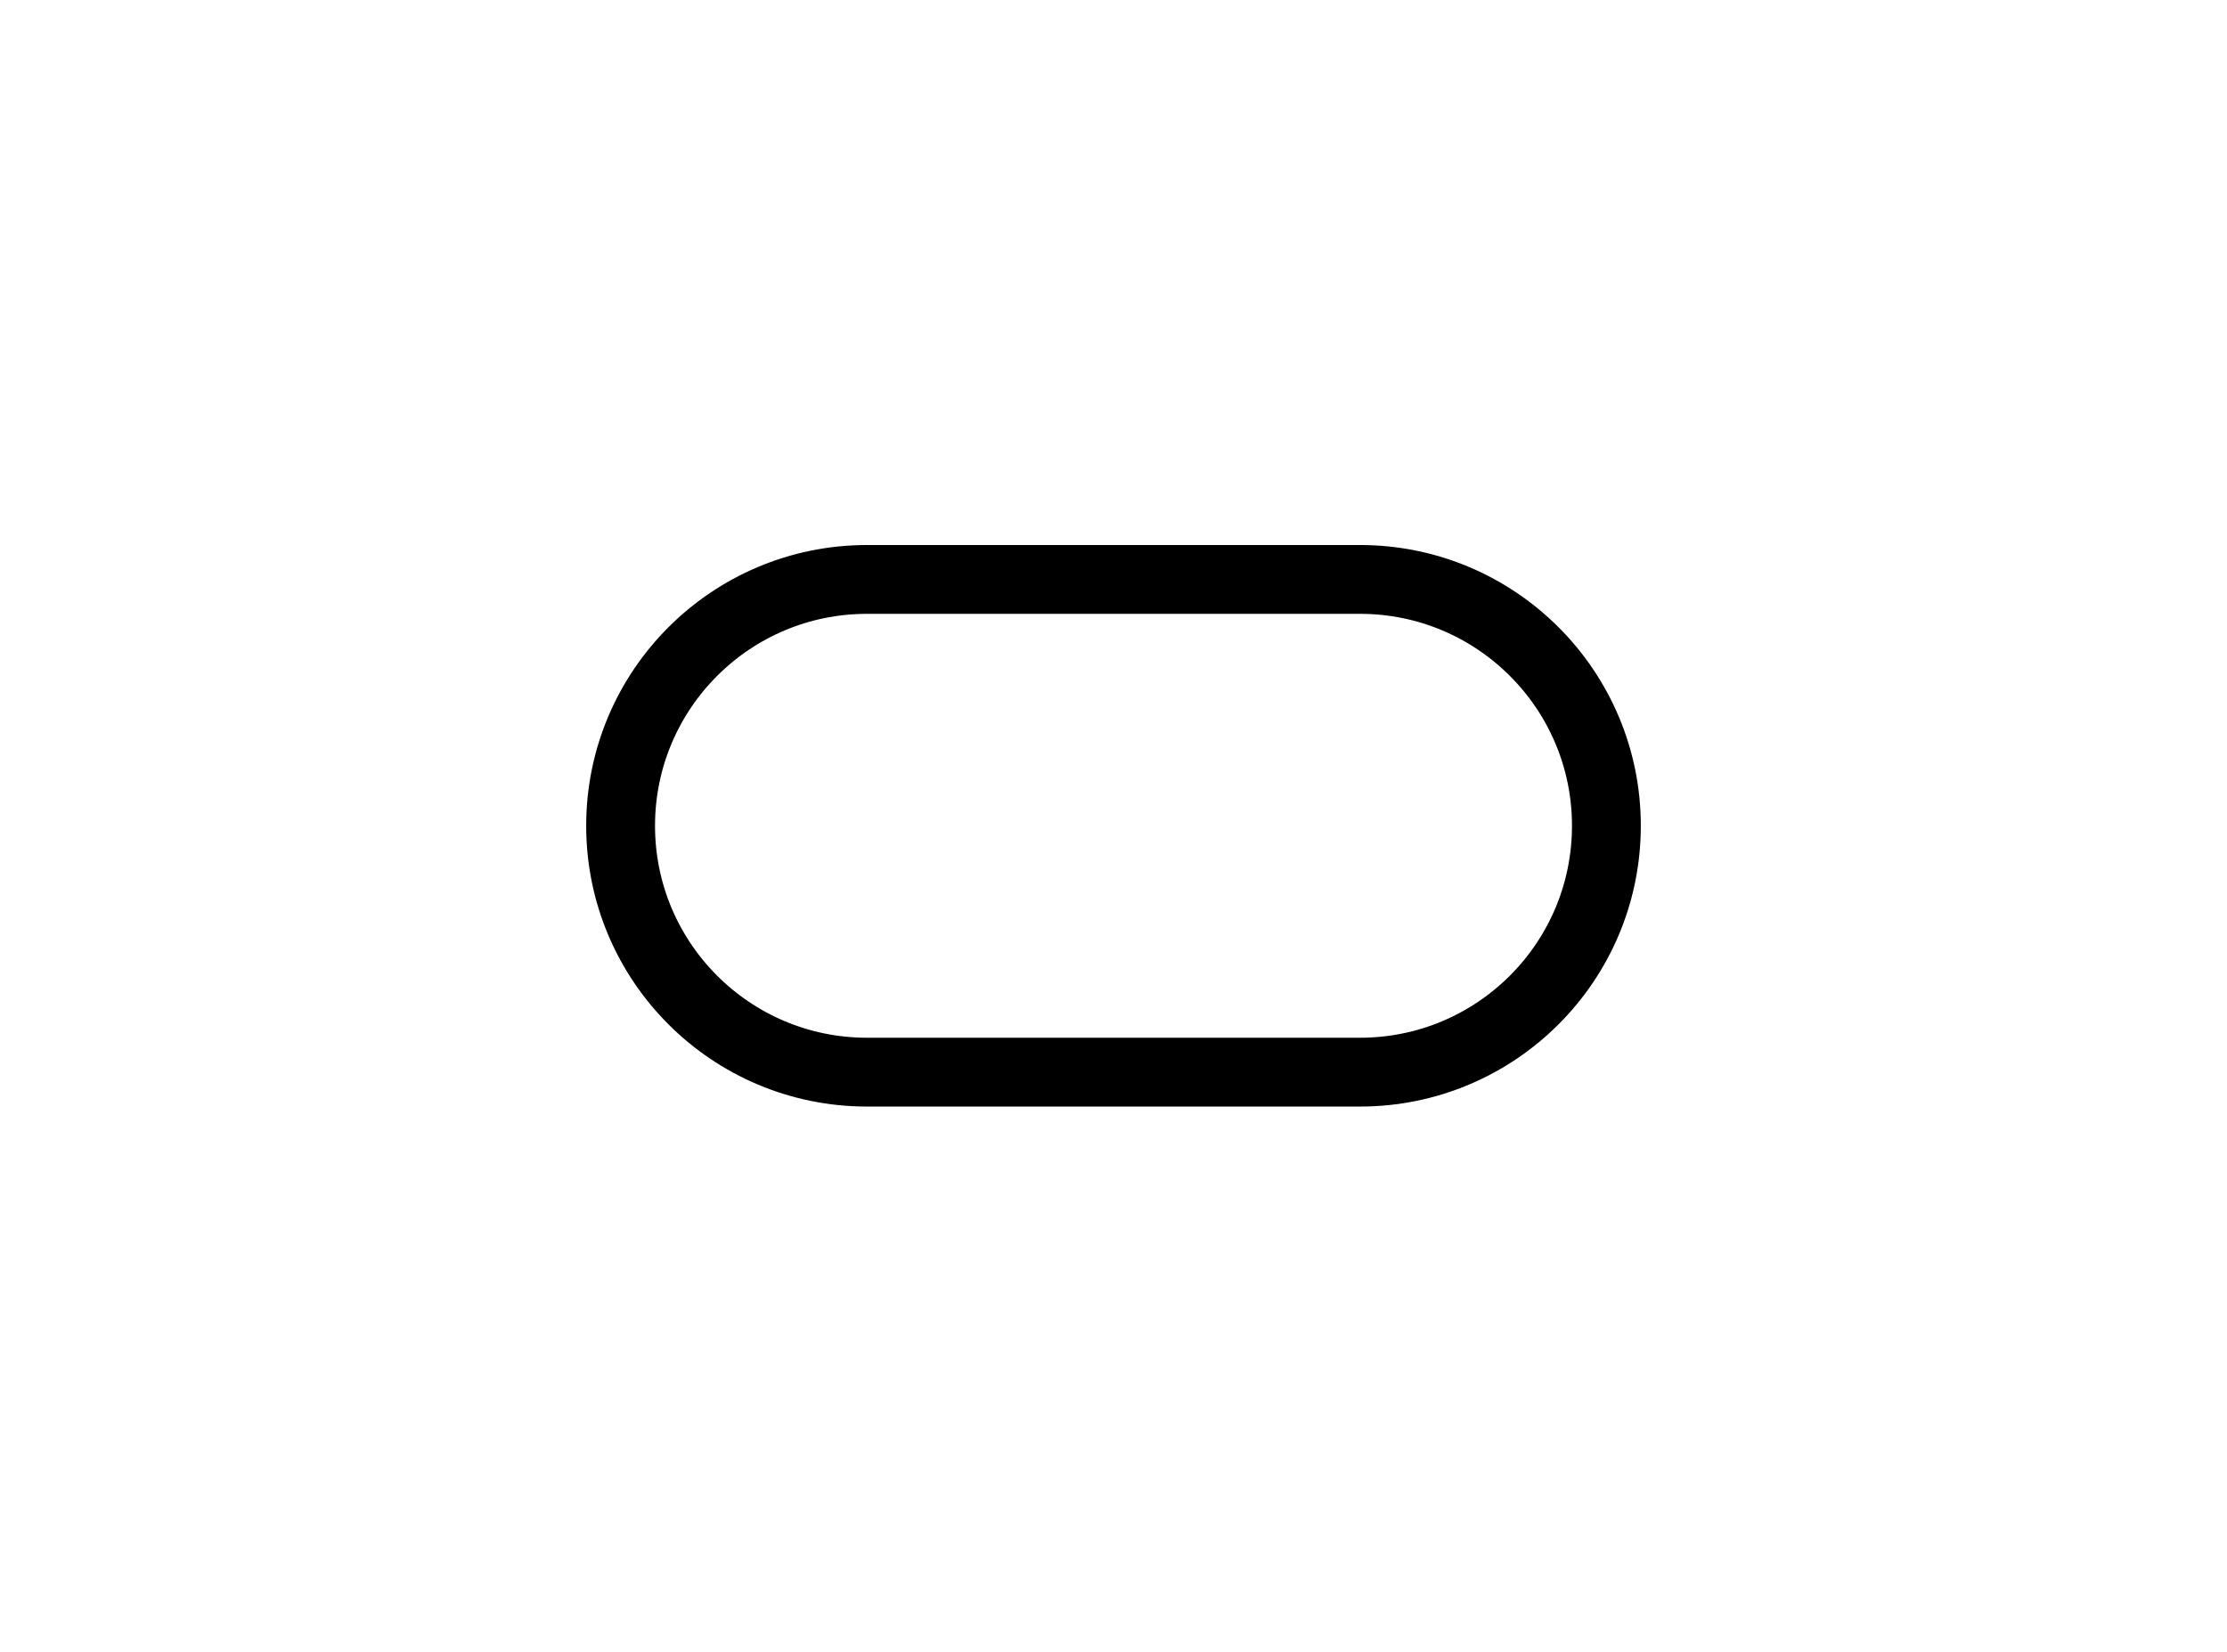
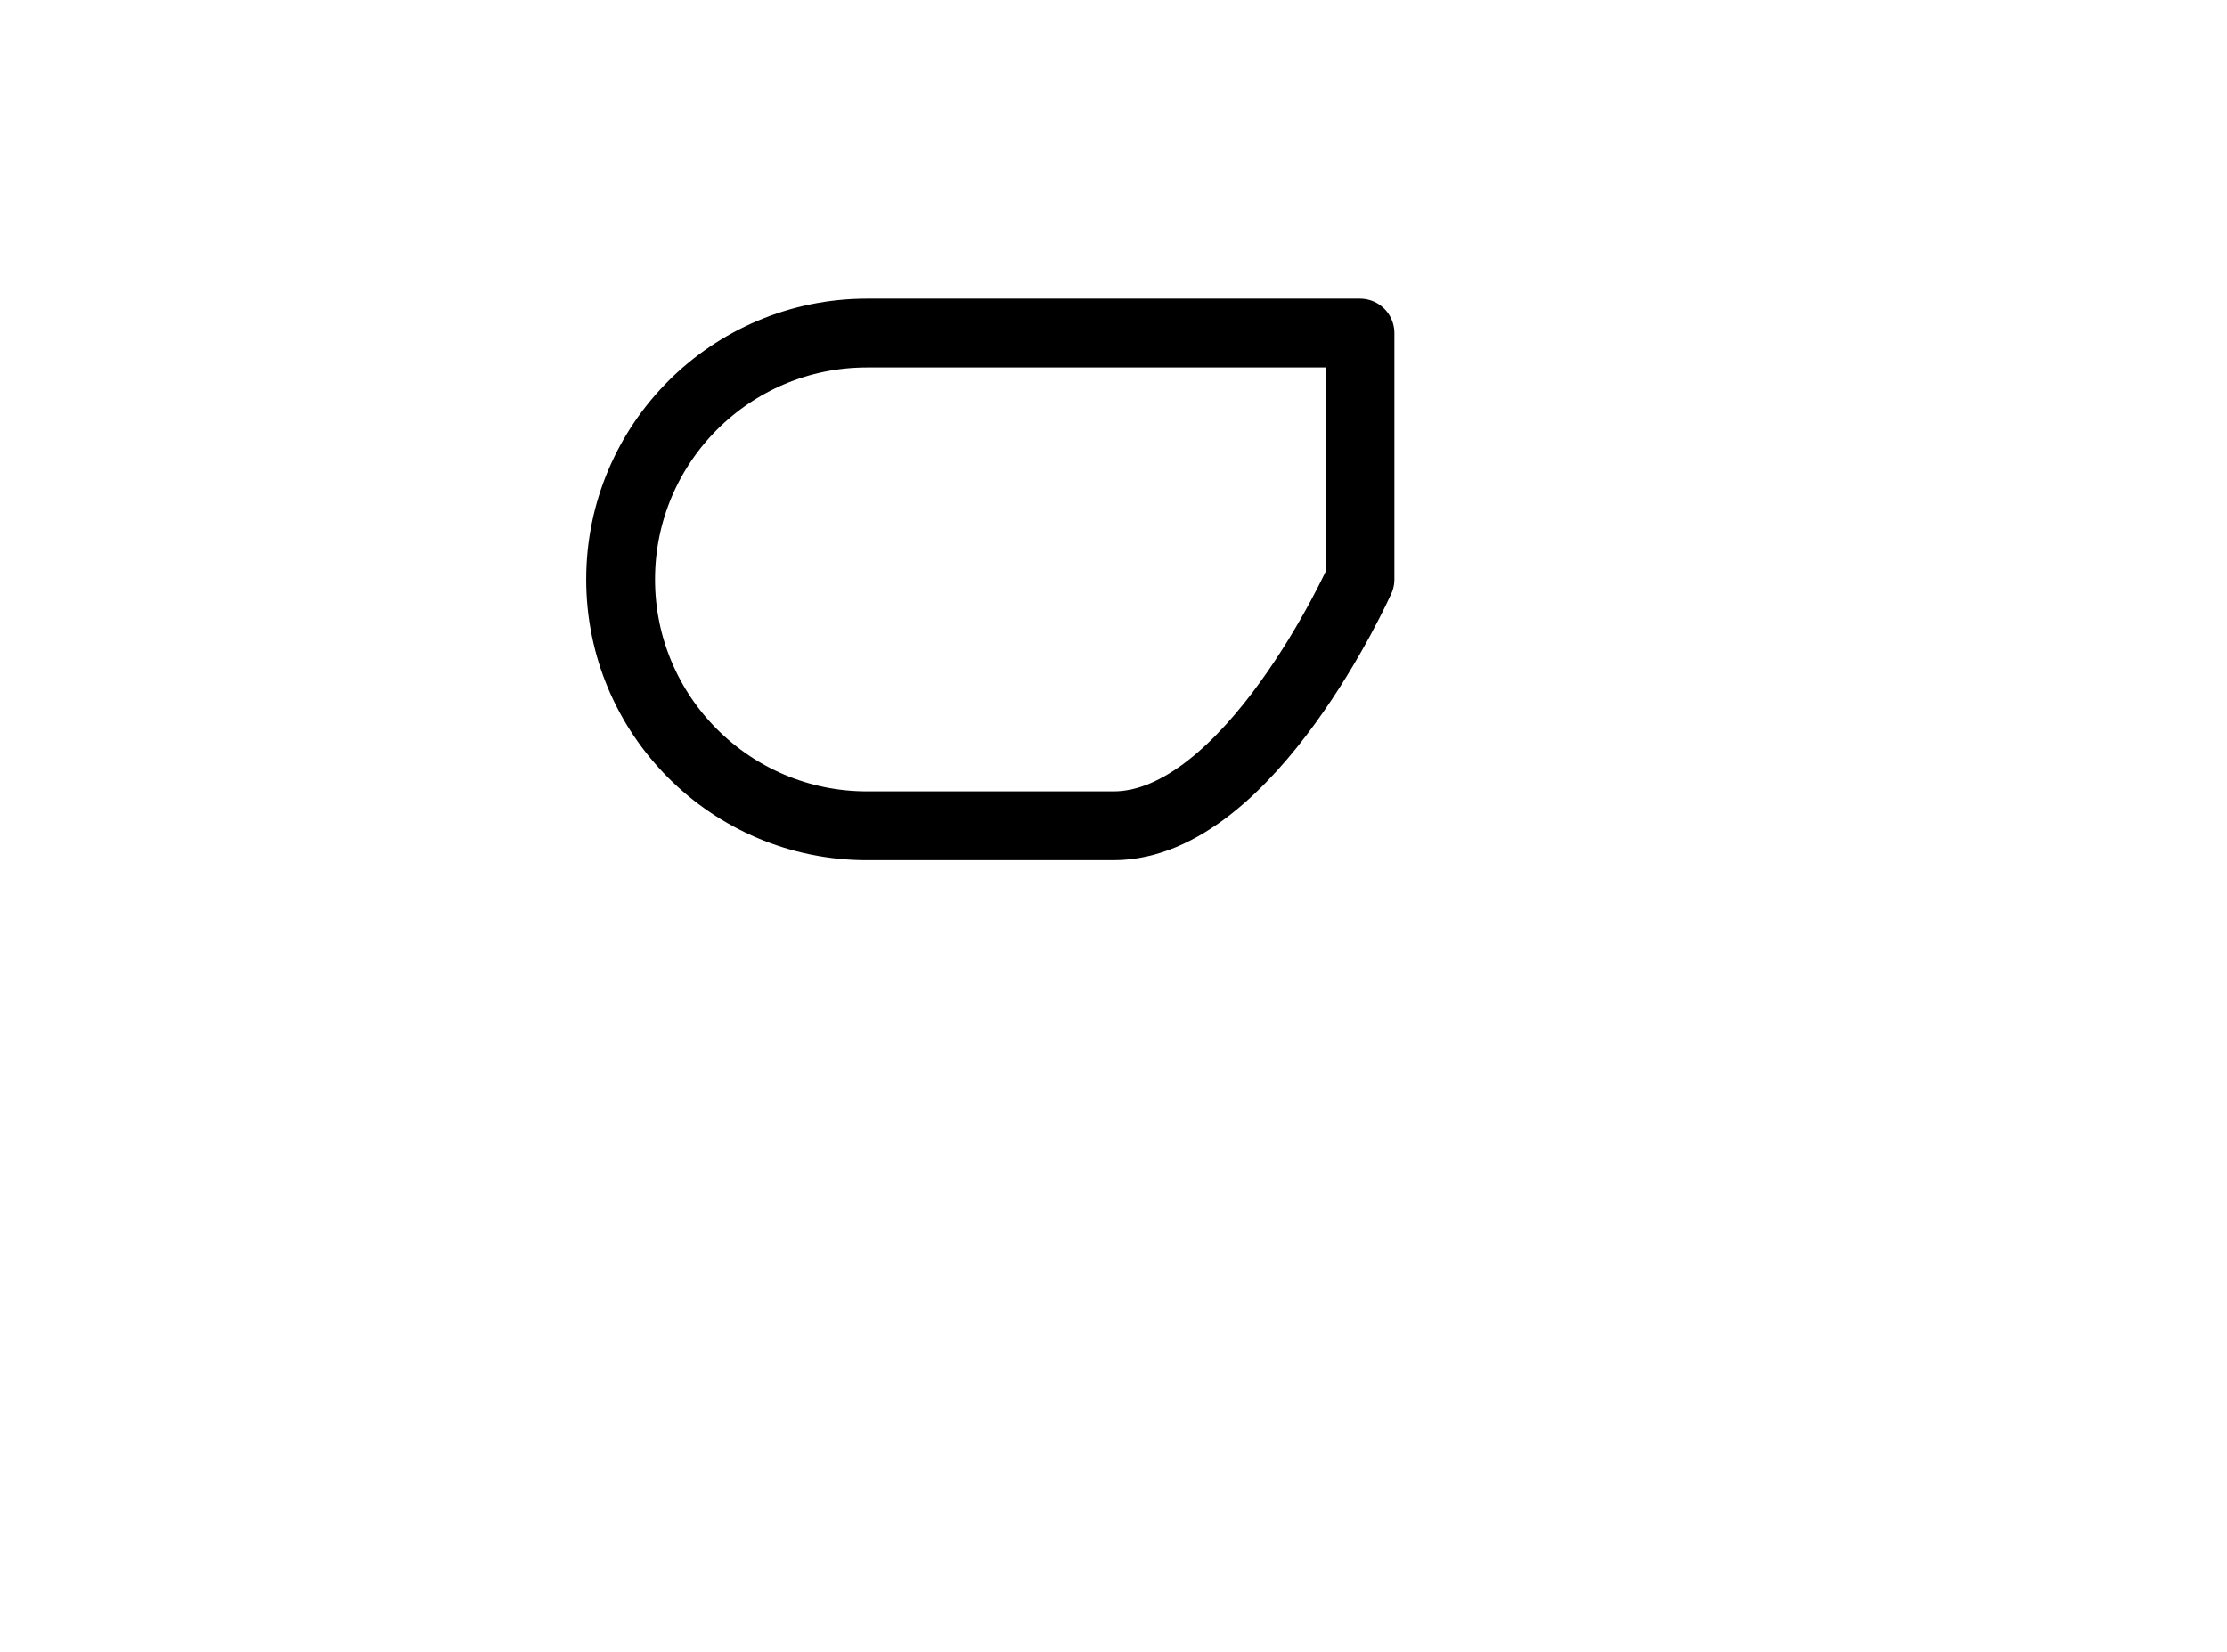
<svg xmlns="http://www.w3.org/2000/svg" version="1.2" baseProfile="tiny" x="0px" y="0px" width="24.265px" height="18px" viewBox="0 0 24.265 18" overflow="visible" xml:space="preserve">
  <g id="Layer_1">
</g>
  <g id="button">
-     <path fill="none" stroke="#000000" stroke-width="0.75" stroke-linecap="round" stroke-linejoin="round" stroke-miterlimit="10" d="   M14.818,6.315c1.483,0,2.685,1.202,2.685,2.685s-1.202,2.685-2.685,2.685H9.447   c-1.483,0-2.685-1.202-2.685-2.685s1.202-2.685,2.685-2.685H14.818z" />
+     <path fill="none" stroke="#000000" stroke-width="0.75" stroke-linecap="round" stroke-linejoin="round" stroke-miterlimit="10" d="   M14.818,6.315s-1.202,2.685-2.685,2.685H9.447   c-1.483,0-2.685-1.202-2.685-2.685s1.202-2.685,2.685-2.685H14.818z" />
  </g>
</svg>